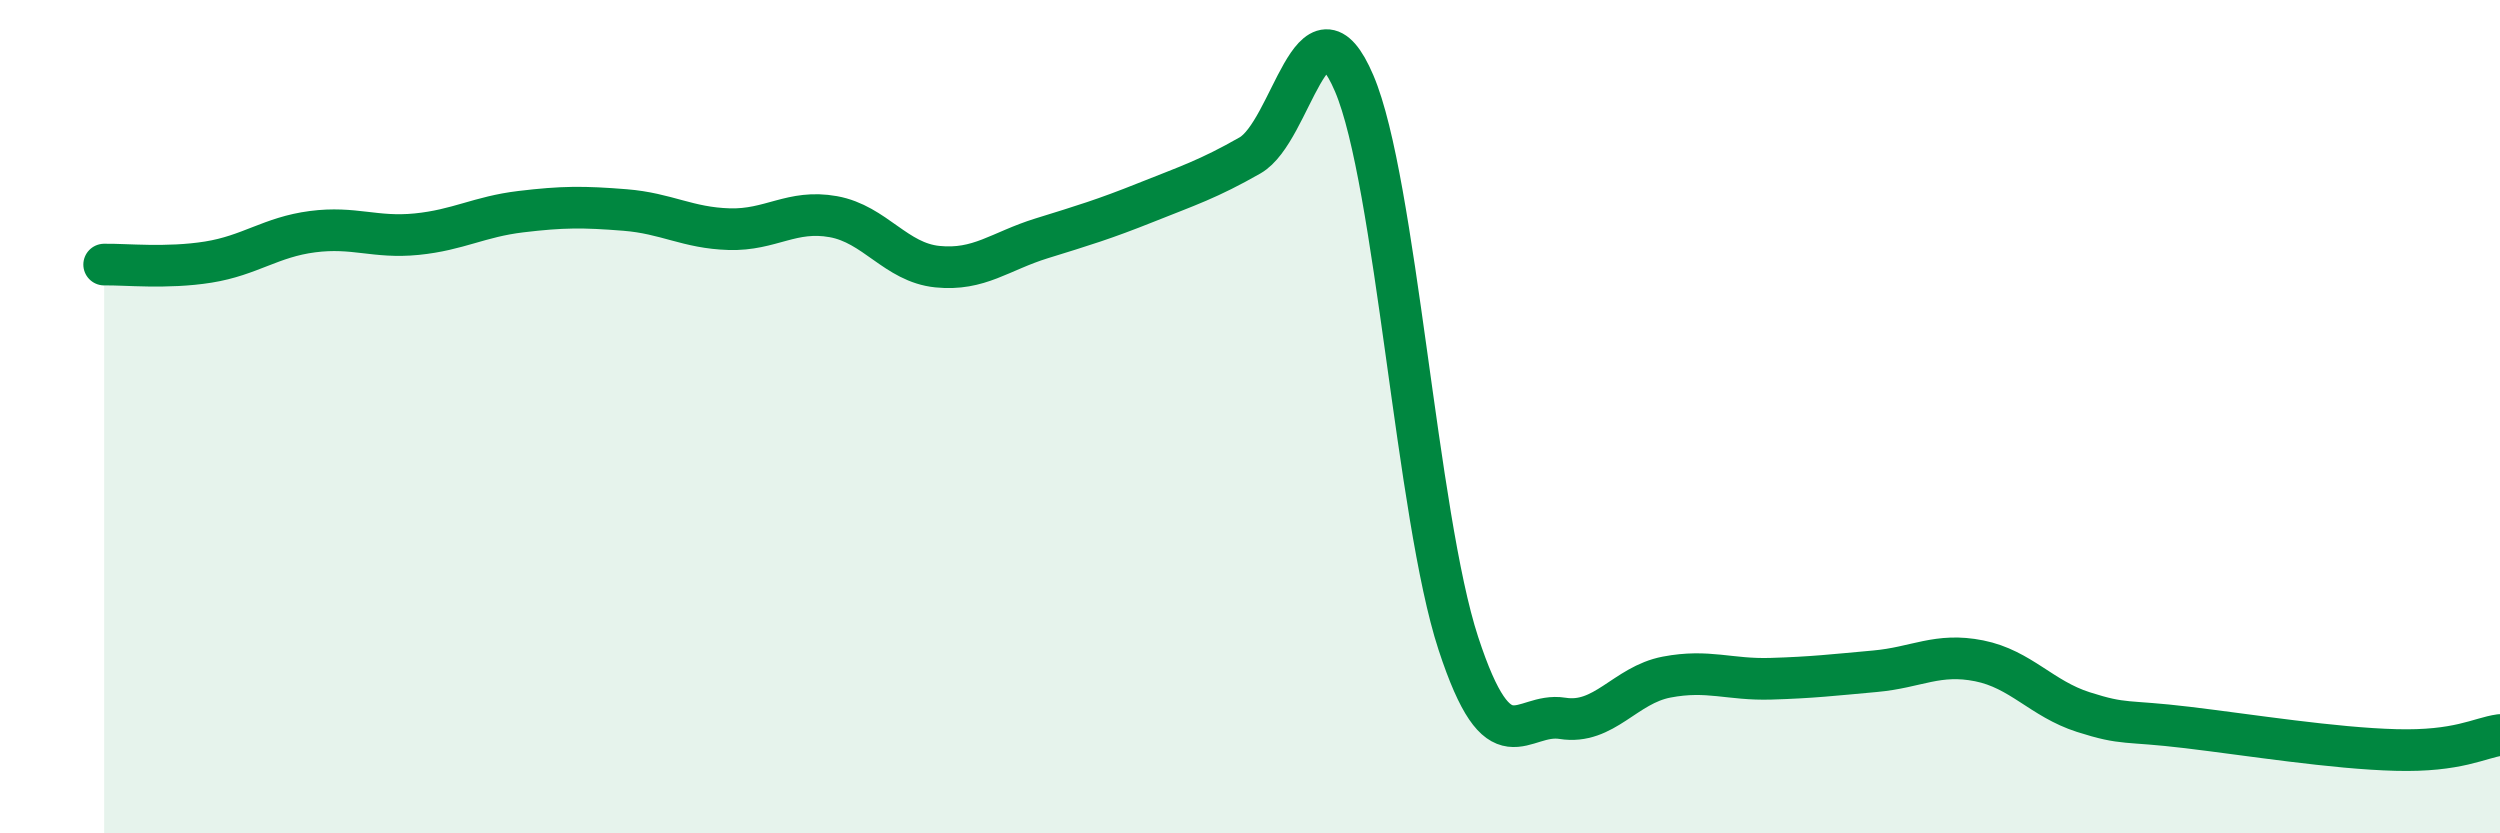
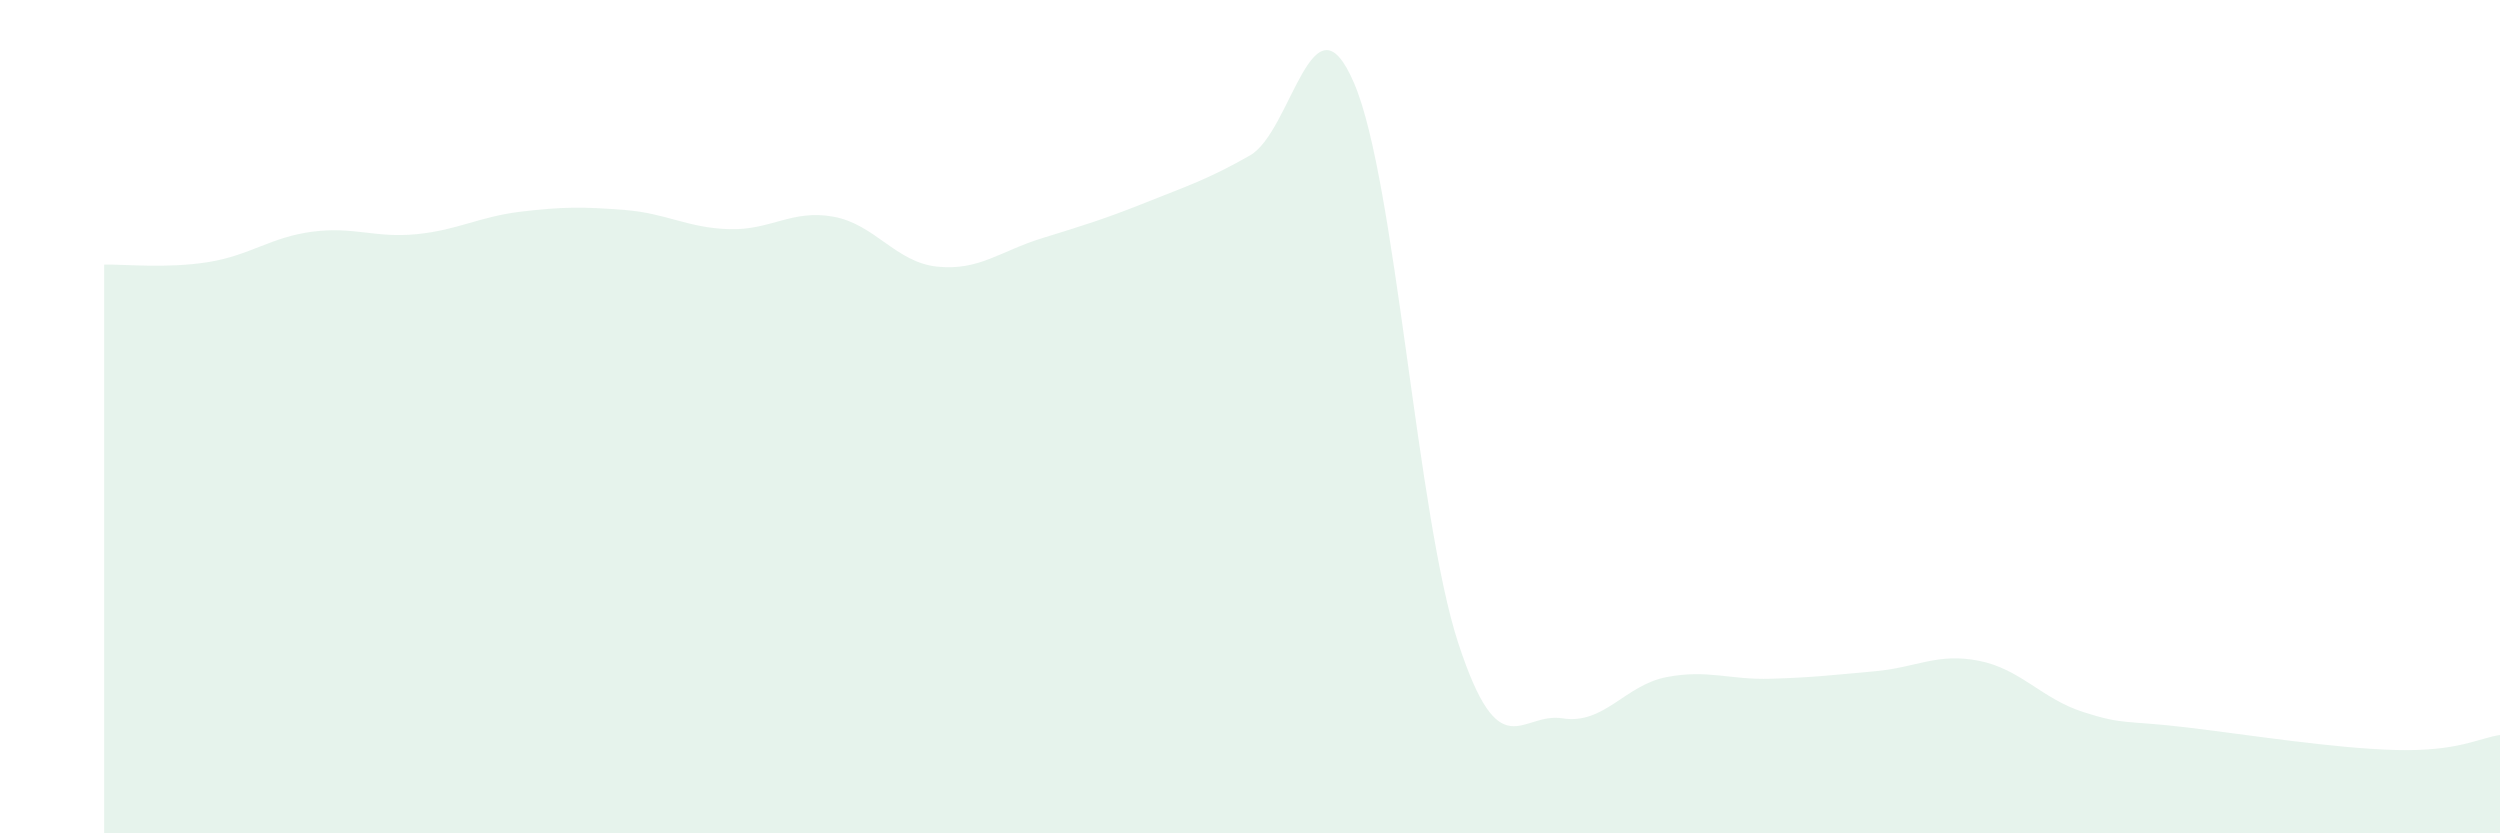
<svg xmlns="http://www.w3.org/2000/svg" width="60" height="20" viewBox="0 0 60 20">
  <path d="M 2.5,6.35 C 3,6.34 4,6.45 5,6.29 C 6,6.13 6.5,5.69 7.5,5.56 C 8.5,5.43 9,5.72 10,5.62 C 11,5.52 11.5,5.2 12.5,5.08 C 13.5,4.96 14,4.96 15,5.04 C 16,5.12 16.5,5.47 17.5,5.5 C 18.5,5.53 19,5.02 20,5.2 C 21,5.38 21.5,6.3 22.5,6.4 C 23.5,6.5 24,6.03 25,5.72 C 26,5.41 26.5,5.26 27.5,4.86 C 28.5,4.46 29,4.3 30,3.73 C 31,3.16 31.5,-0.34 32.5,2 C 33.5,4.34 34,12.39 35,15.44 C 36,18.49 36.5,17.08 37.5,17.24 C 38.5,17.4 39,16.44 40,16.25 C 41,16.06 41.5,16.32 42.5,16.29 C 43.5,16.26 44,16.2 45,16.11 C 46,16.02 46.5,15.66 47.5,15.86 C 48.5,16.06 49,16.77 50,17.09 C 51,17.41 51,17.28 52.5,17.46 C 54,17.64 56,17.96 57.5,18 C 59,18.04 59.5,17.71 60,17.64L60 20L2.5 20Z" fill="#008740" opacity="0.1" stroke-linecap="round" stroke-linejoin="round" />
-   <path d="M 2.5,6.35 C 3,6.34 4,6.45 5,6.29 C 6,6.13 6.5,5.69 7.5,5.56 C 8.5,5.43 9,5.72 10,5.62 C 11,5.52 11.5,5.2 12.5,5.08 C 13.5,4.96 14,4.96 15,5.04 C 16,5.12 16.5,5.47 17.5,5.5 C 18.5,5.53 19,5.02 20,5.2 C 21,5.38 21.5,6.3 22.5,6.4 C 23.5,6.5 24,6.03 25,5.72 C 26,5.41 26.5,5.26 27.5,4.86 C 28.5,4.46 29,4.3 30,3.73 C 31,3.16 31.5,-0.34 32.5,2 C 33.5,4.34 34,12.39 35,15.44 C 36,18.49 36.5,17.08 37.5,17.24 C 38.5,17.4 39,16.44 40,16.25 C 41,16.06 41.5,16.32 42.5,16.29 C 43.5,16.26 44,16.2 45,16.11 C 46,16.02 46.5,15.66 47.5,15.86 C 48.5,16.06 49,16.77 50,17.09 C 51,17.41 51,17.28 52.5,17.46 C 54,17.64 56,17.96 57.5,18 C 59,18.04 59.5,17.71 60,17.64" stroke="#008740" stroke-width="1" fill="none" stroke-linecap="round" stroke-linejoin="round" />
</svg>